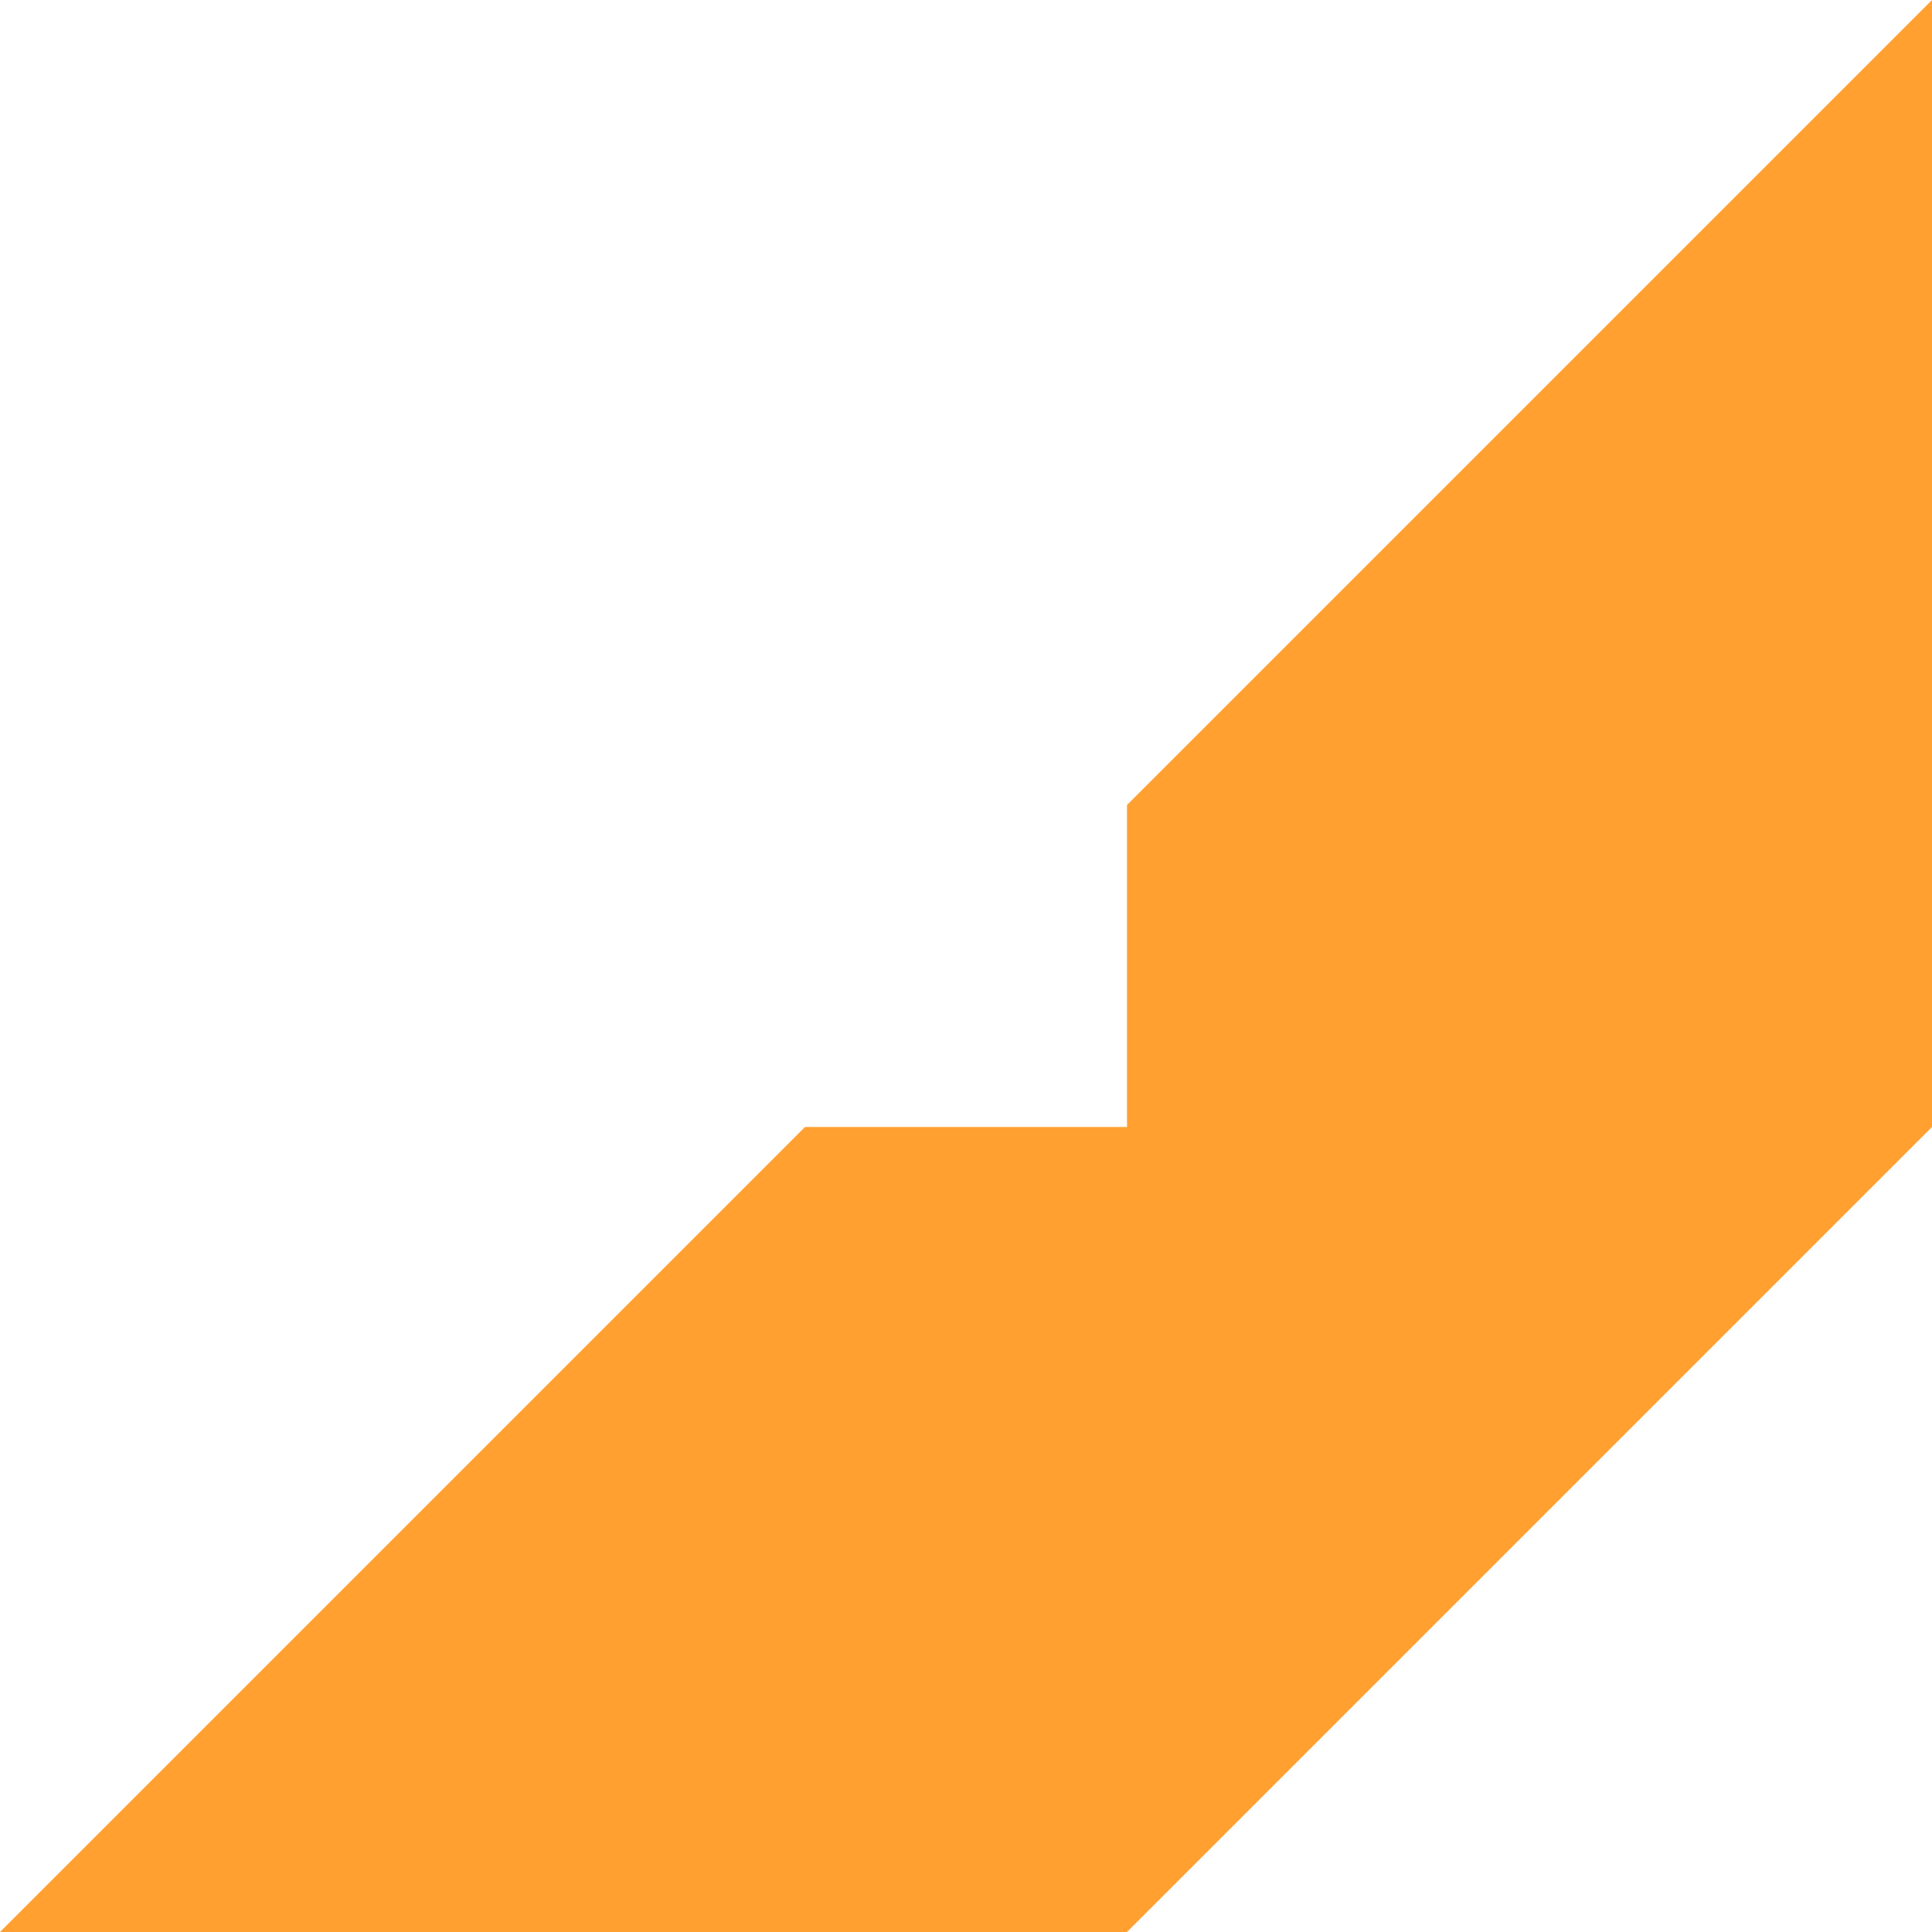
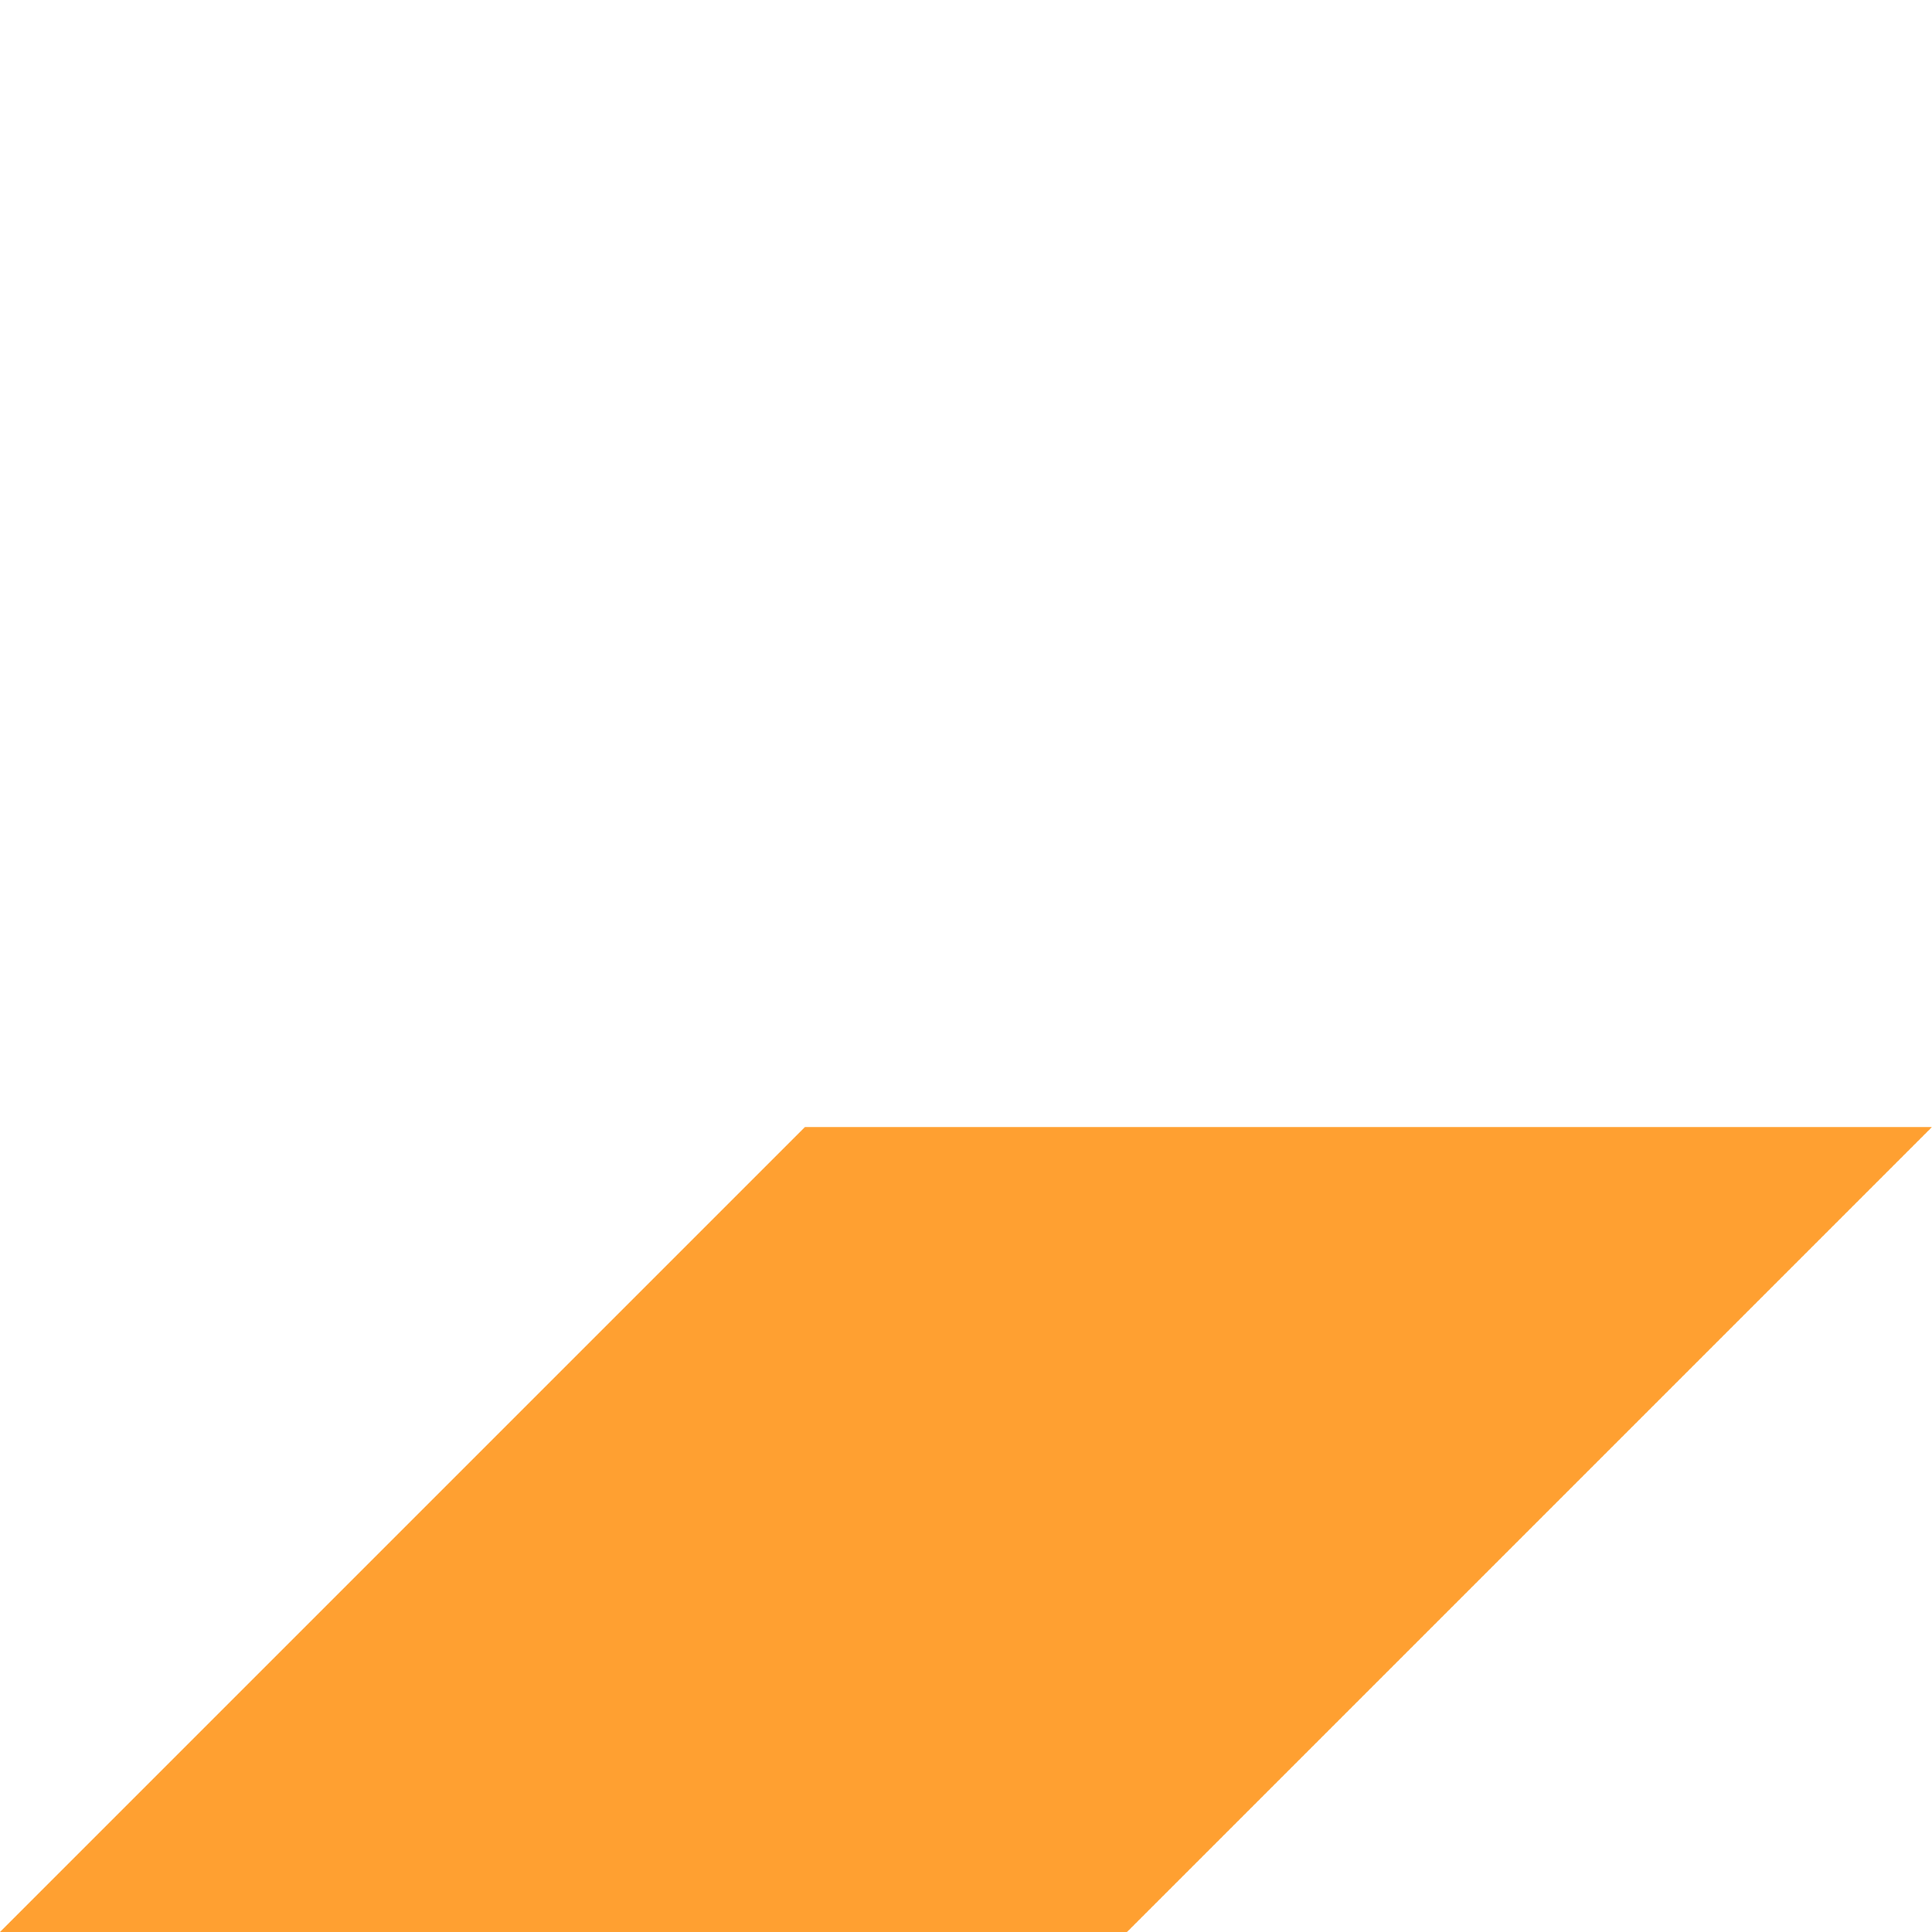
<svg xmlns="http://www.w3.org/2000/svg" id="Layer_1" data-name="Layer 1" viewBox="0 0 72 72">
  <title>Kuvajournalismi-2019-taittoelementit-pilkottu</title>
-   <path d="M42,72,72,42V0L42,30V42H30L0,72Z" style="fill:#ffa031" />
+   <path d="M42,72,72,42V0V42H30L0,72Z" style="fill:#ffa031" />
</svg>